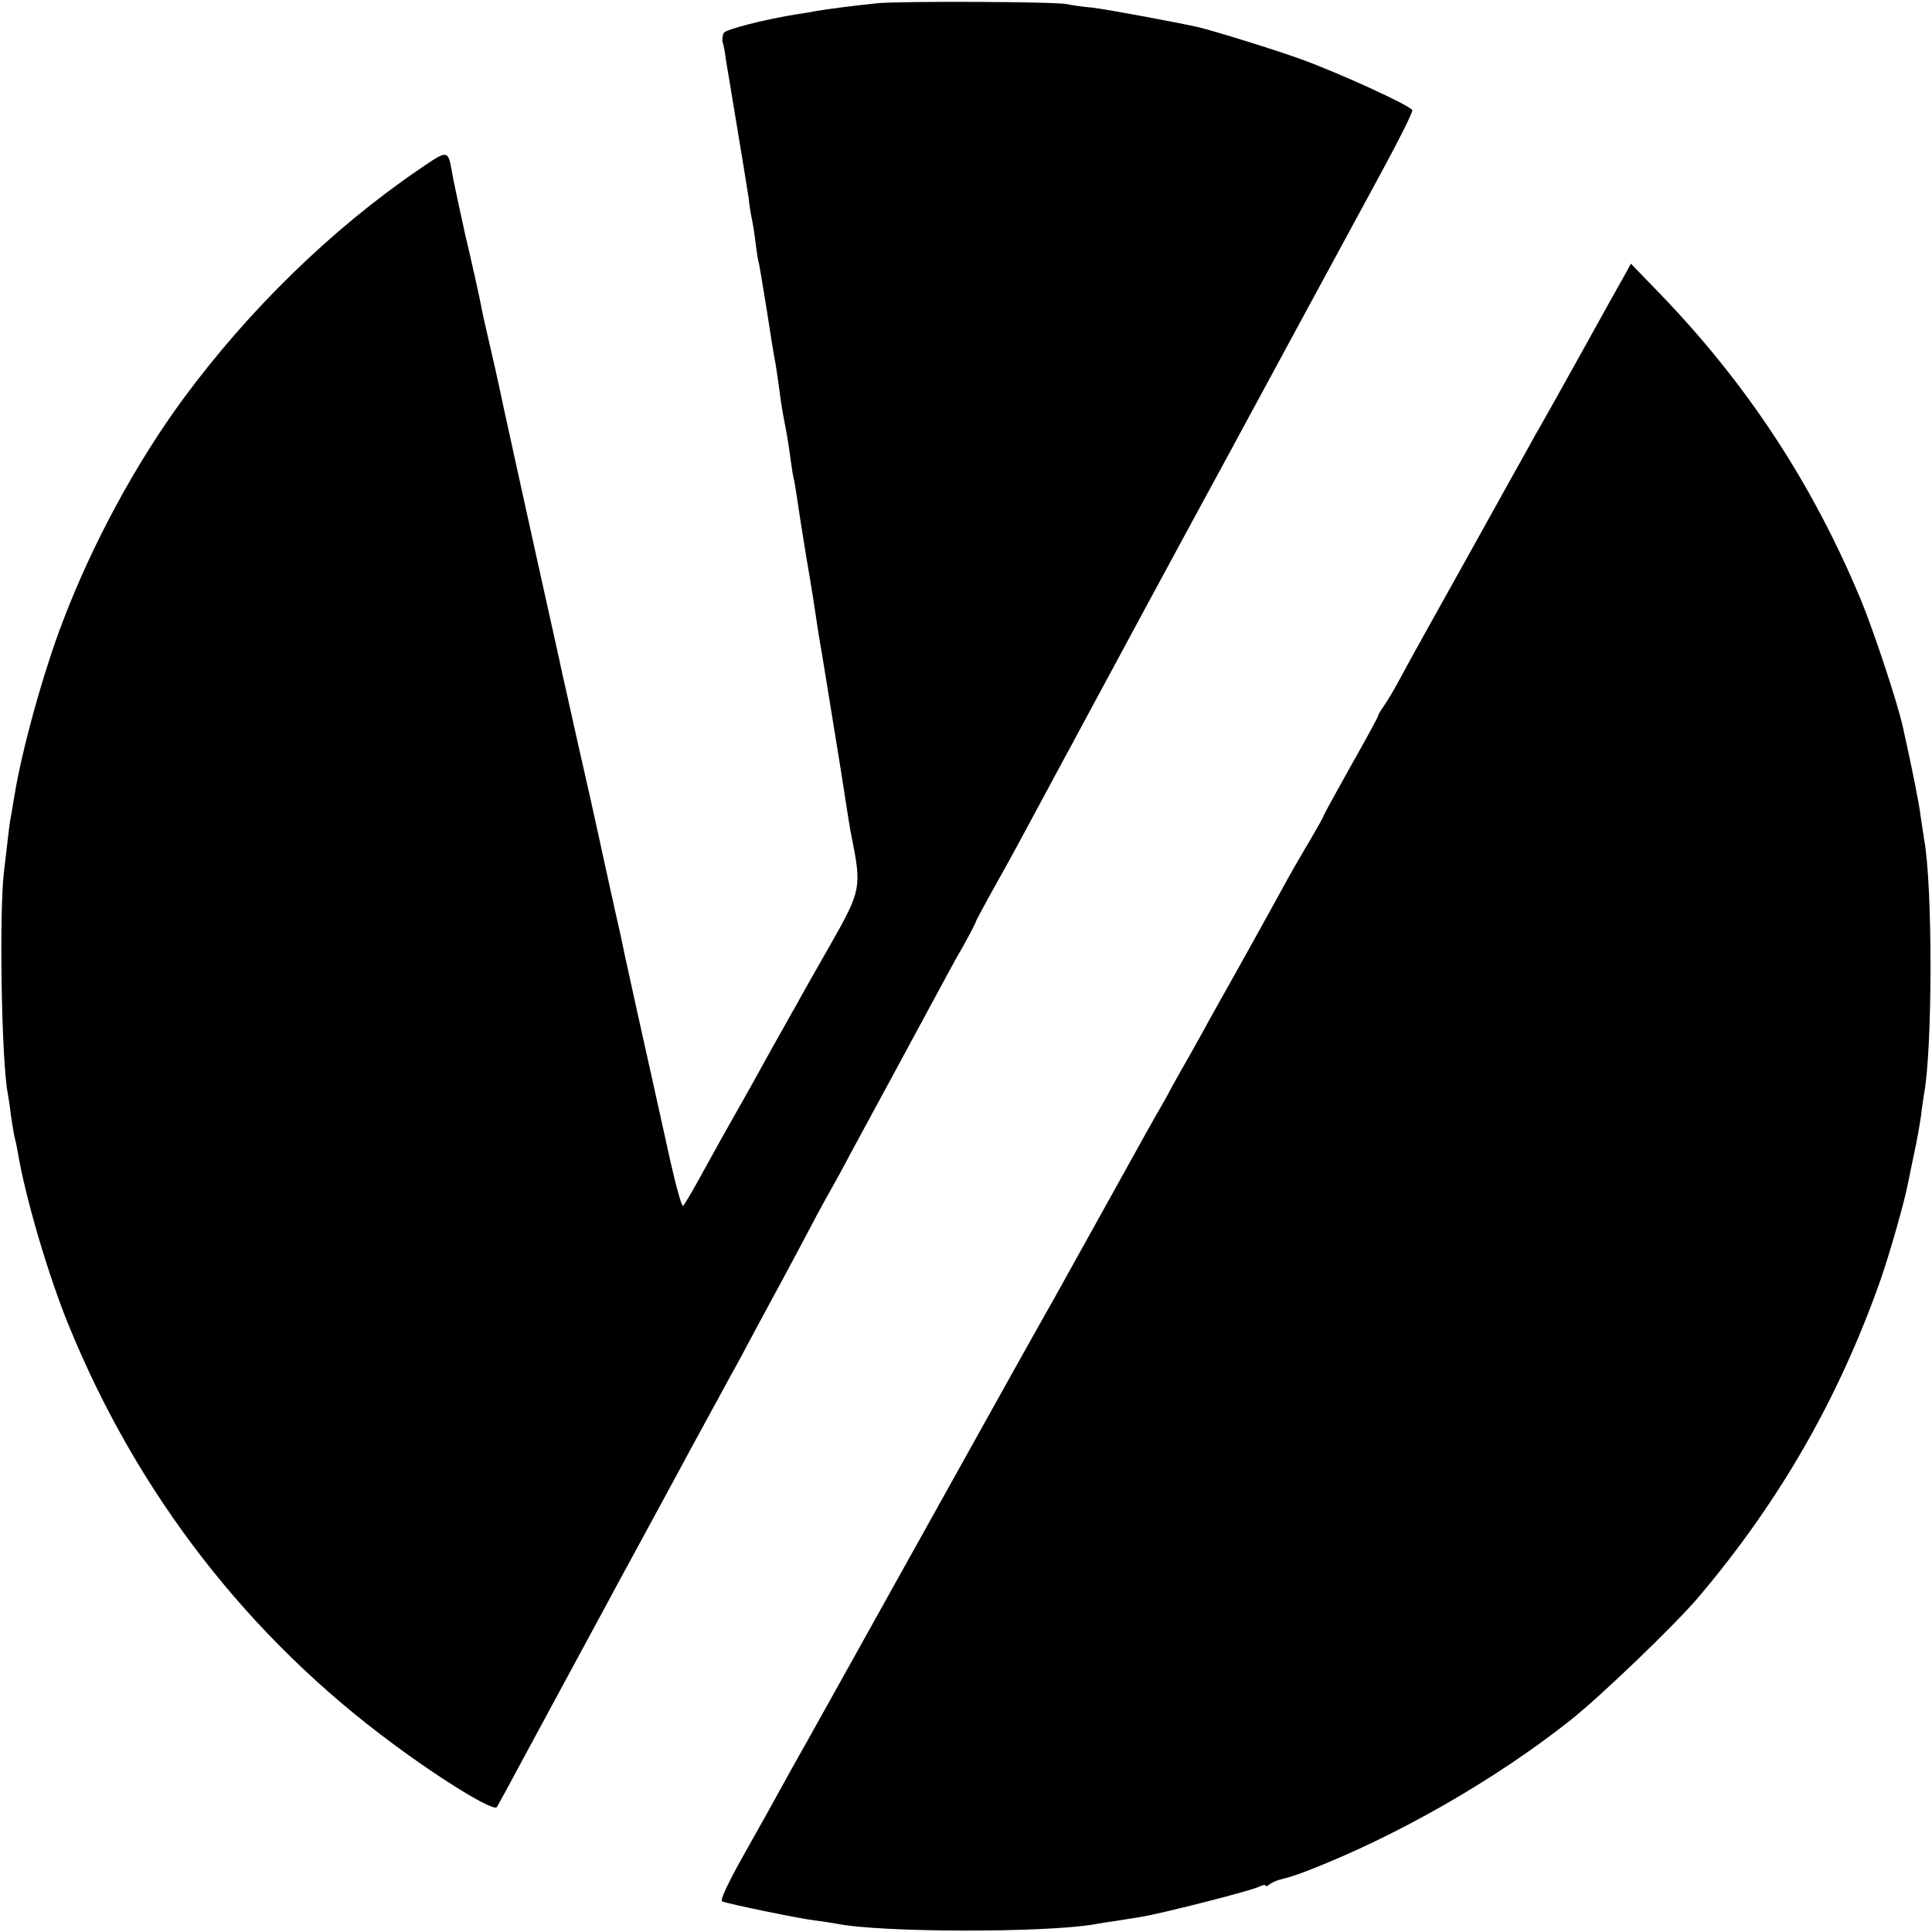
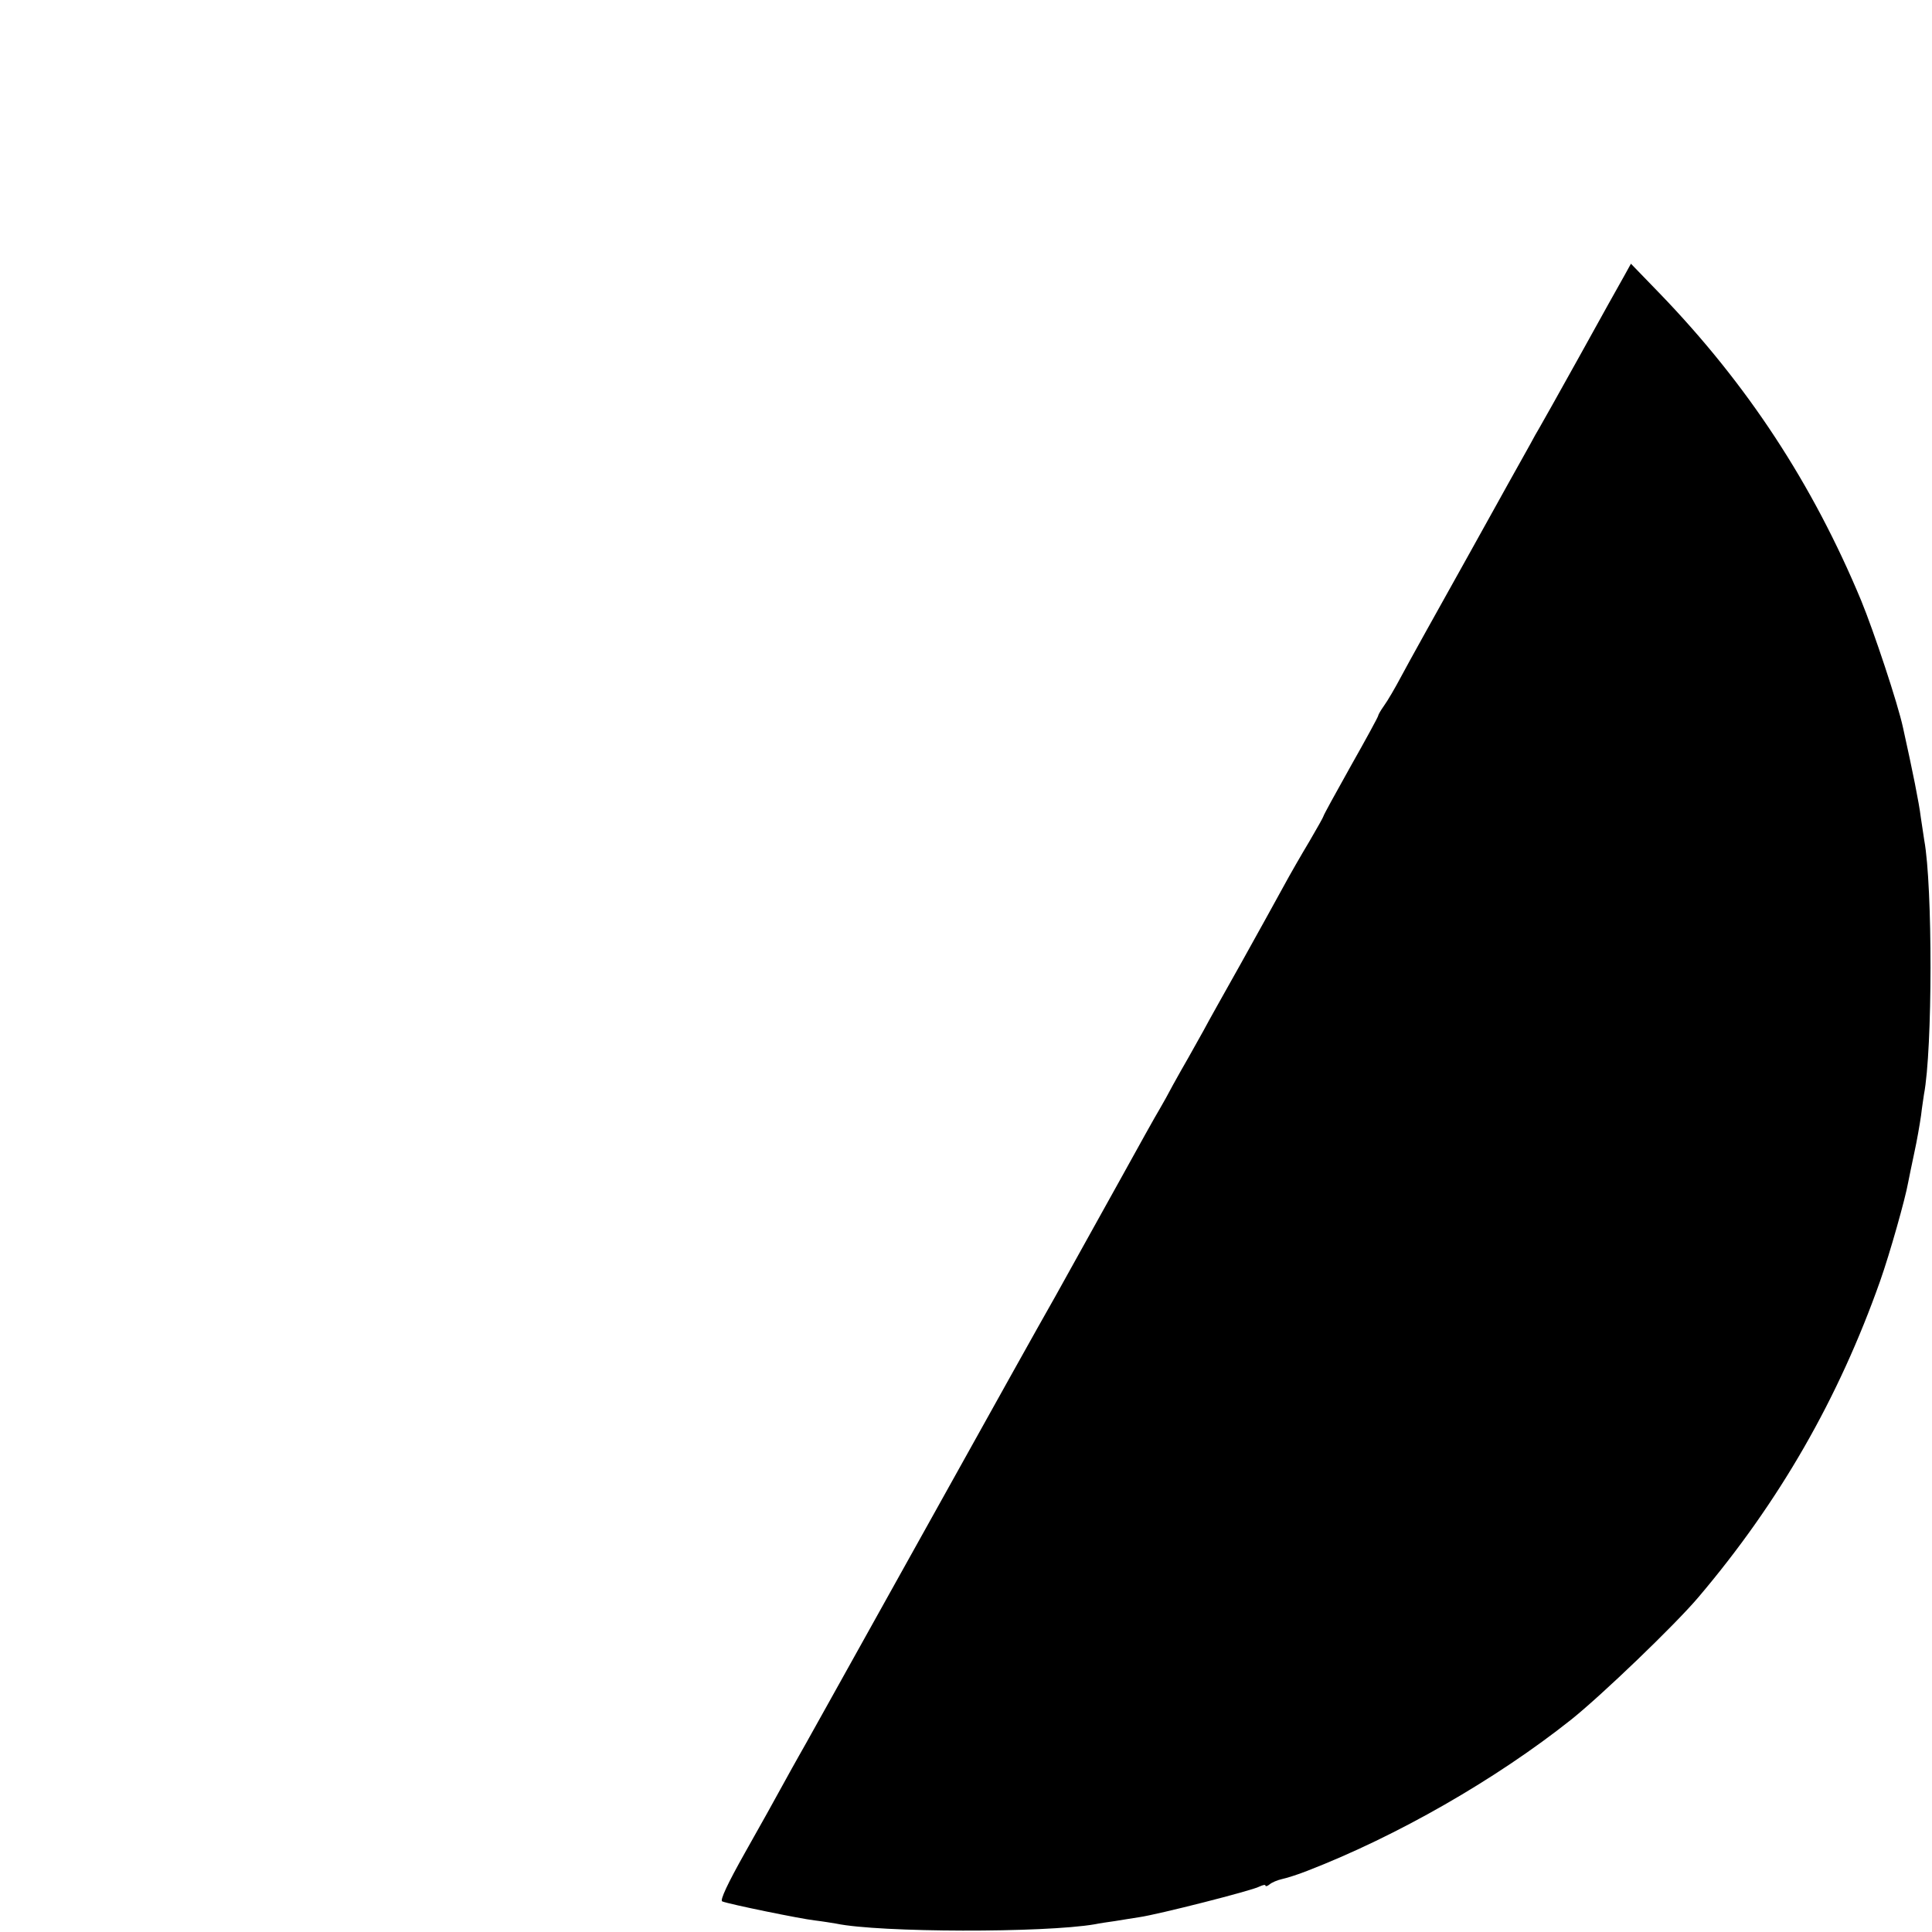
<svg xmlns="http://www.w3.org/2000/svg" version="1.0" width="600pt" height="600pt" viewBox="0 0 600 600" preserveAspectRatio="xMidYMid meet">
  <g transform="translate(0,600) scale(0.1,-0.1)" fill="#000000" stroke="none">
-     <path d="M2725 5990 c-85 -9 -162 -19 -195 -25 -14 -3 -41 -7 -60 -10 -98 -16 -215 -46 -222 -57 -4 -7 -6 -20 -4 -28 3 -8 8 -35 11 -60 4 -25 9 -54 11 -65 41 -247 54 -327 59 -360 2 -22 7 -51 10 -65 3 -14 8 -45 11 -70 3 -25 7 -52 9 -60 3 -8 13 -73 25 -145 11 -71 22 -140 24 -151 5 -22 12 -71 21 -139 3 -22 10 -60 15 -85 5 -25 11 -64 14 -87 3 -22 7 -52 10 -65 3 -12 8 -41 11 -63 3 -22 16 -105 29 -185 14 -80 27 -163 30 -185 3 -22 8 -51 10 -65 6 -31 40 -244 67 -410 27 -172 28 -182 34 -210 31 -155 29 -166 -64 -330 -46 -80 -95 -167 -110 -195 -16 -27 -37 -66 -48 -85 -11 -19 -35 -62 -53 -95 -18 -33 -62 -112 -98 -175 -36 -63 -82 -148 -104 -187 -22 -40 -43 -75 -47 -78 -4 -2 -22 62 -40 143 -18 81 -44 199 -58 262 -29 129 -51 229 -83 375 -11 55 -23 107 -25 115 -5 21 -33 149 -55 250 -10 47 -39 177 -65 290 -25 113 -48 215 -51 228 -2 12 -36 163 -74 335 -38 171 -85 386 -105 477 -19 91 -42 192 -50 225 -8 33 -16 71 -19 85 -3 21 -38 177 -51 230 -9 41 -37 168 -41 194 -13 72 -12 72 -104 9 -271 -185 -529 -437 -732 -713 -146 -199 -281 -448 -373 -690 -61 -159 -127 -399 -150 -540 -4 -25 -9 -54 -11 -65 -4 -19 -6 -38 -22 -175 -15 -132 -7 -589 12 -685 2 -11 7 -42 10 -70 4 -27 9 -57 11 -65 2 -8 7 -29 10 -47 23 -140 96 -388 160 -543 213 -521 557 -965 1006 -1296 155 -115 313 -211 322 -196 3 4 51 93 107 197 108 200 155 287 200 370 15 28 43 79 62 115 91 167 173 319 198 365 15 28 44 82 65 120 21 39 48 88 60 110 12 22 40 74 63 115 39 74 73 136 137 255 18 33 54 101 80 150 26 50 56 104 65 120 10 17 37 66 60 110 24 44 82 152 130 240 48 88 108 201 135 250 27 50 65 121 87 158 21 38 38 71 38 73 0 3 20 39 43 82 24 42 63 113 87 157 73 136 112 208 140 260 15 28 43 79 62 115 57 106 338 627 438 810 68 126 89 164 257 475 72 132 176 325 232 428 56 103 100 191 97 195 -10 16 -222 113 -345 158 -80 29 -267 87 -321 100 -73 16 -277 54 -325 60 -33 3 -69 8 -80 11 -33 8 -515 10 -590 3z" />
    <path d="M5044 5143 c-12 -21 -74 -132 -138 -248 -64 -115 -121 -217 -126 -225 -5 -8 -18 -31 -28 -50 -11 -19 -97 -174 -192 -345 -95 -170 -189 -339 -208 -375 -19 -36 -43 -77 -54 -92 -10 -14 -18 -28 -18 -31 0 -3 -38 -73 -85 -156 -47 -84 -85 -153 -85 -156 0 -2 -19 -36 -43 -77 -24 -40 -61 -104 -82 -143 -21 -38 -79 -144 -130 -235 -51 -91 -104 -185 -117 -210 -14 -25 -35 -63 -47 -84 -13 -22 -34 -60 -48 -85 -13 -25 -32 -59 -42 -76 -10 -16 -65 -115 -123 -220 -58 -104 -148 -266 -200 -360 -53 -93 -205 -366 -338 -605 -399 -716 -442 -794 -460 -825 -9 -16 -32 -57 -50 -90 -18 -33 -70 -127 -116 -208 -54 -96 -79 -149 -71 -152 23 -9 243 -54 287 -59 25 -3 55 -8 67 -10 134 -28 646 -29 803 -2 14 3 42 7 63 10 20 3 54 9 75 12 57 8 352 83 373 95 11 5 19 7 19 3 0 -3 6 -2 13 4 7 6 24 13 37 16 14 3 50 14 80 26 279 108 586 284 820 470 95 76 321 293 394 379 252 297 436 618 565 983 30 85 78 255 87 306 3 14 11 56 19 92 8 36 17 88 21 116 3 27 8 56 9 65 27 140 27 648 1 789 -2 14 -7 47 -11 73 -5 42 -25 142 -55 277 -16 75 -91 300 -130 395 -151 363 -354 672 -625 953 l-90 93 -21 -38z" />
  </g>
</svg>